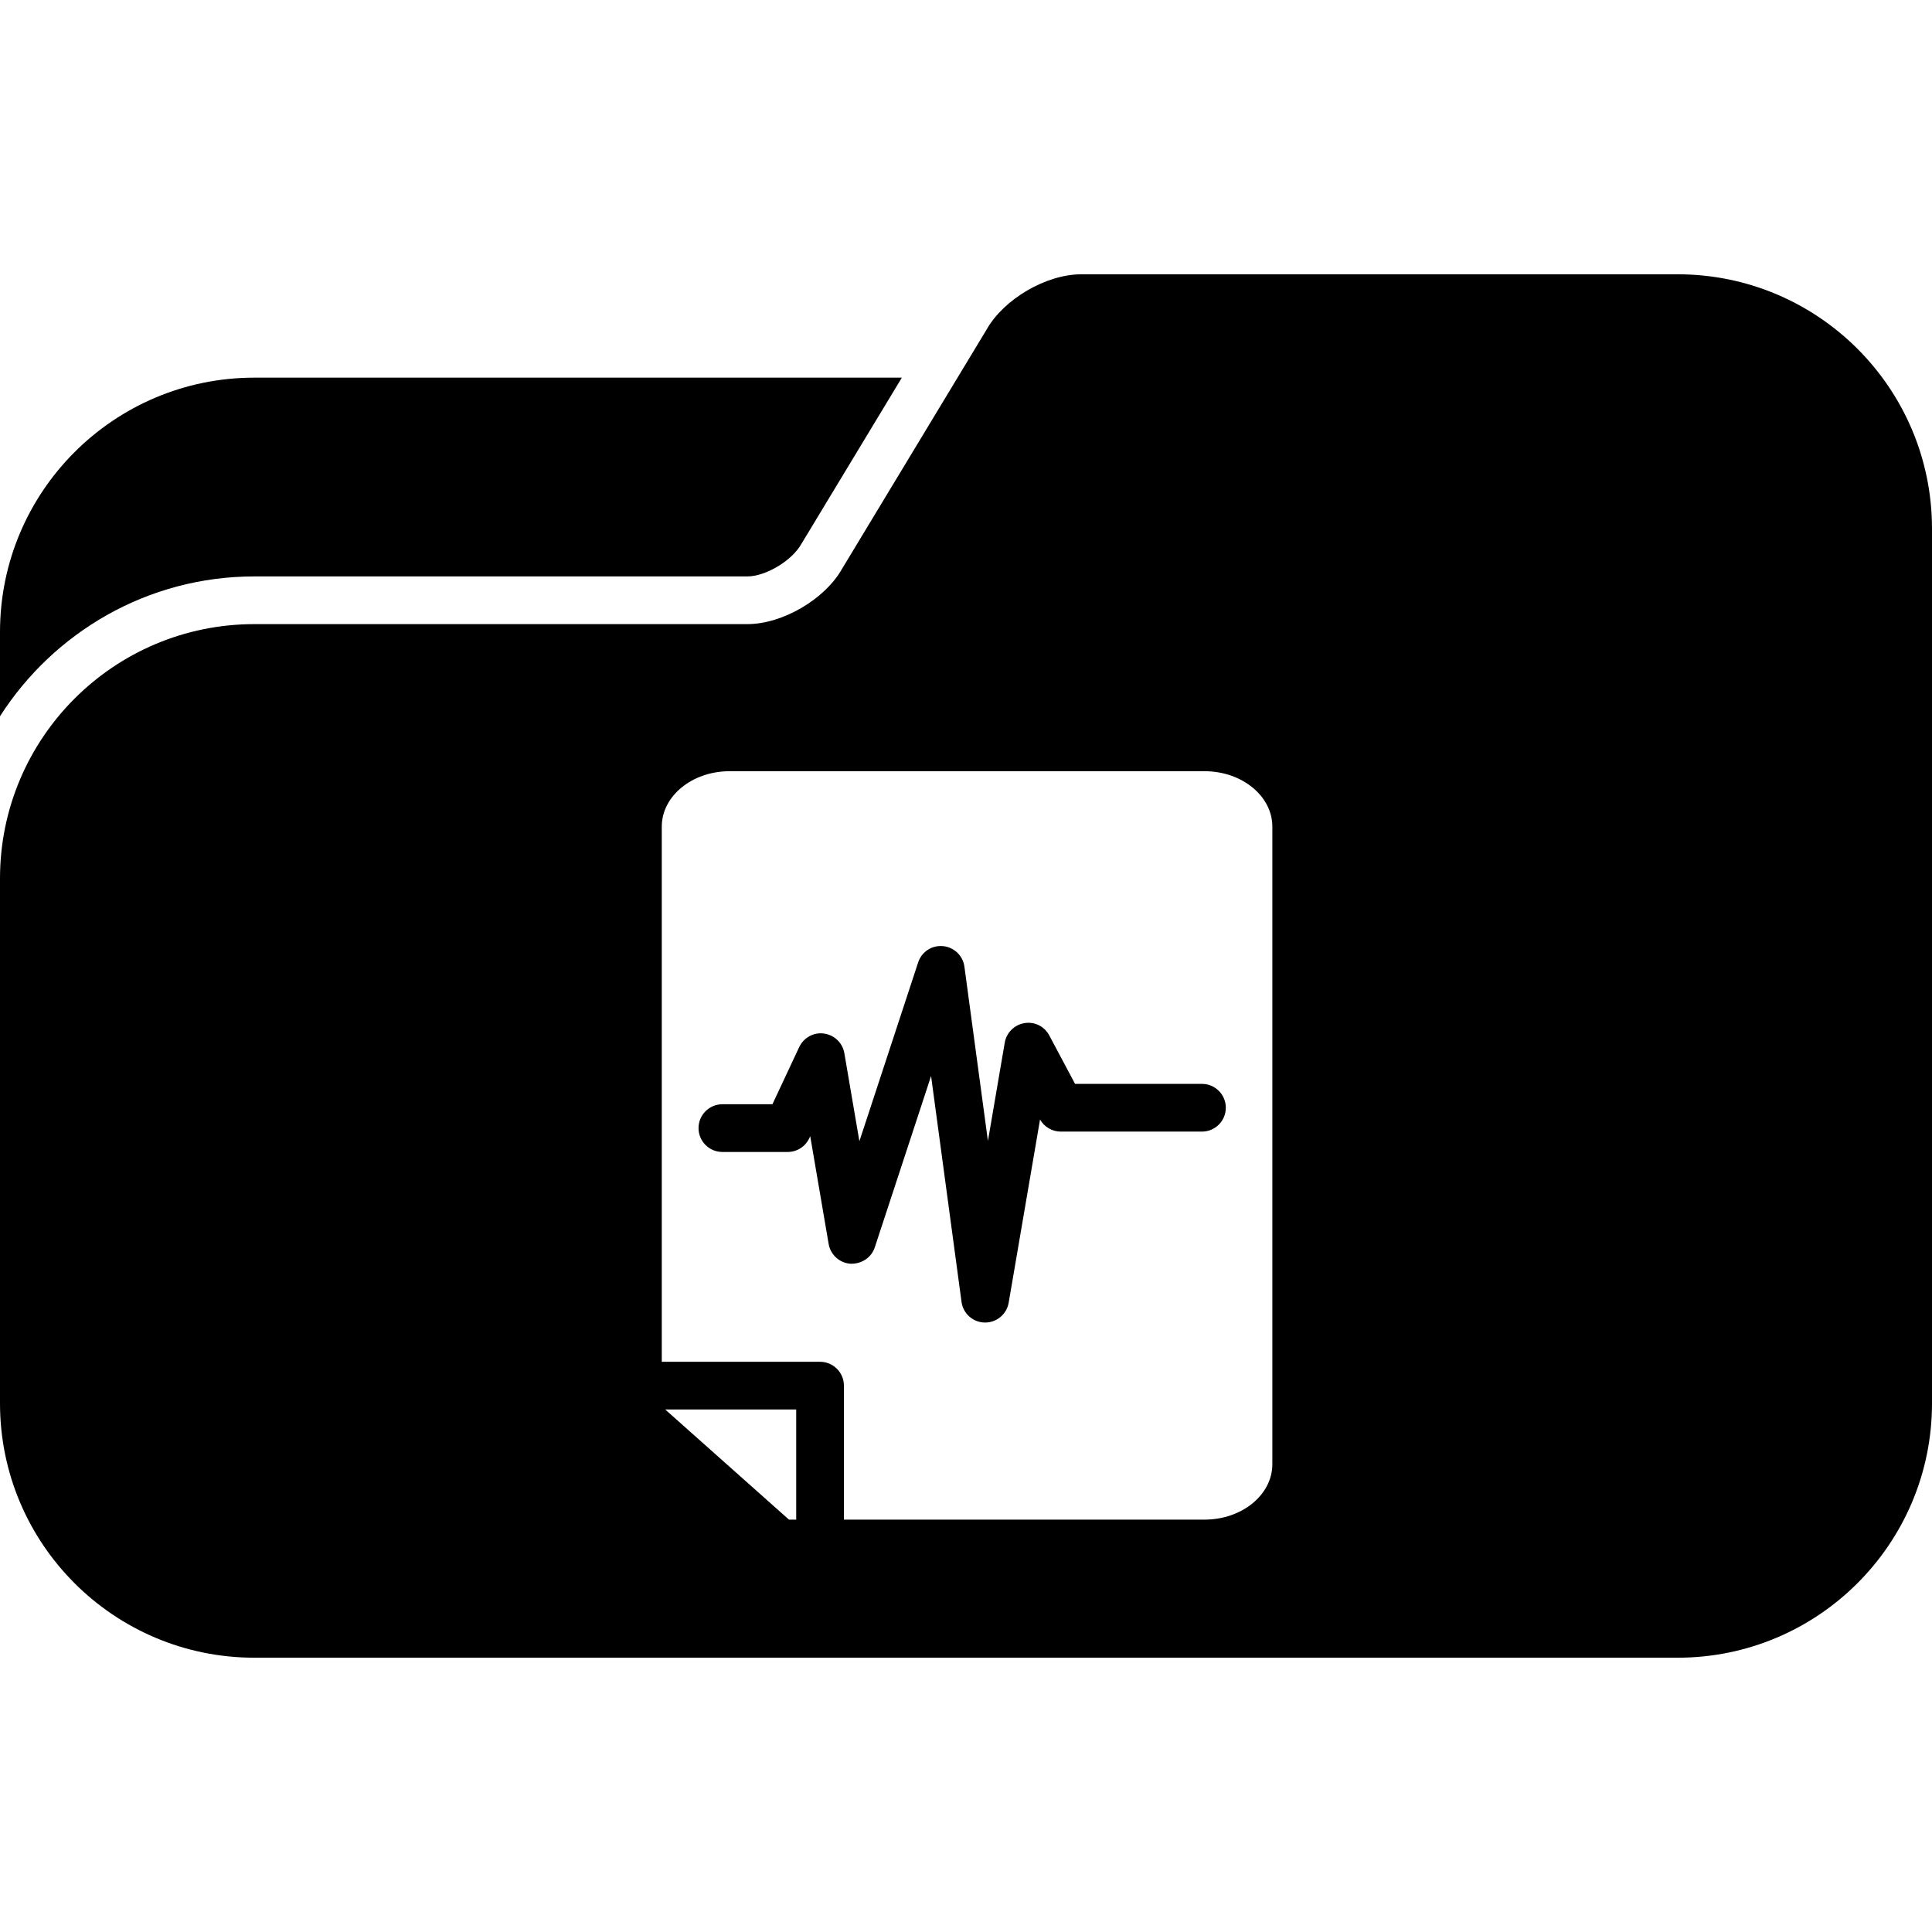
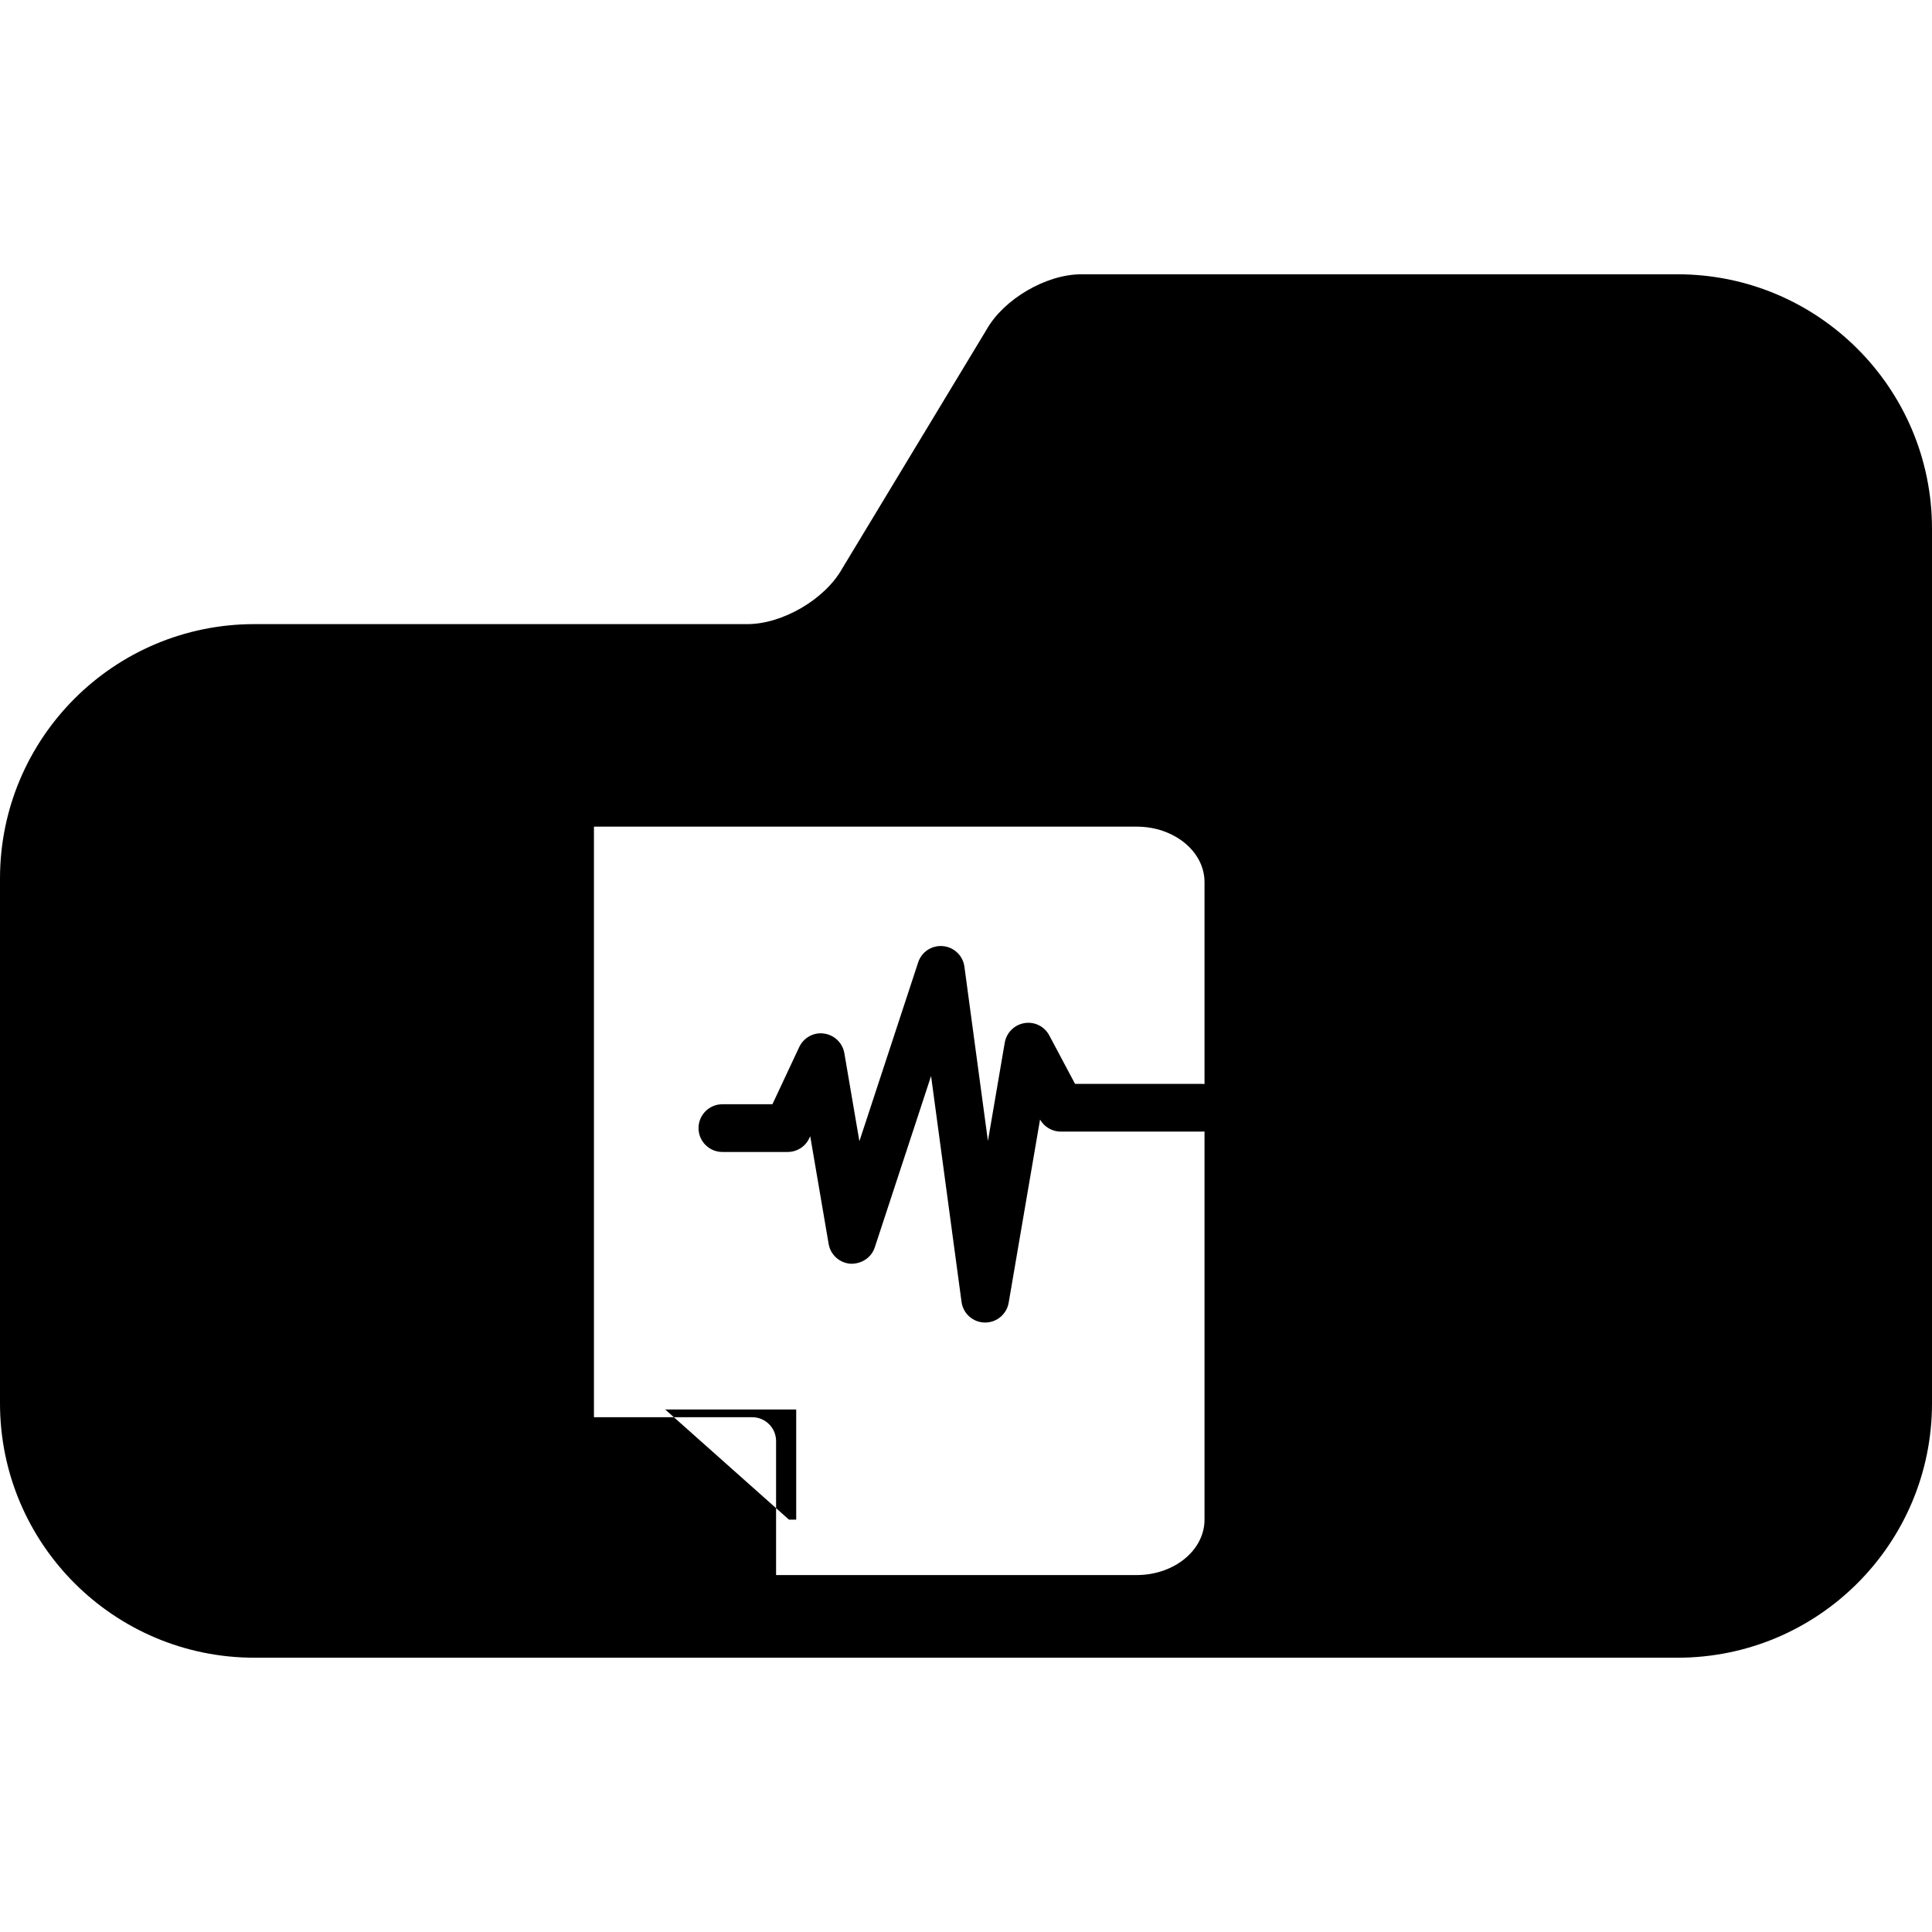
<svg xmlns="http://www.w3.org/2000/svg" fill="#000000" version="1.1" id="Capa_1" width="800px" height="800px" viewBox="0 0 476.91 476.909" xml:space="preserve">
  <g>
    <g>
-       <path d="M62.802,142.287h121.682c4.45,0,10.95-3.805,13.32-7.999l24.816-41.066H62.802C28.12,93.222,0,121.342,0,156.026v20.779    C13.266,156.086,36.425,142.287,62.802,142.287z" />
-       <path d="M414.105,67.708H266.913c-8.681,0-19.151,6.125-23.399,13.685l-7.147,11.828l-28.489,47.157    c-4.246,7.558-14.719,13.684-23.393,13.684H62.802C28.12,154.062,0,182.183,0,216.865v115.794v13.737    c0,34.685,28.12,62.805,62.802,62.805h351.303c34.685,0,62.805-28.12,62.805-62.805v-13.737V156.026v-25.515    C476.91,95.829,448.79,67.708,414.105,67.708z M163.358,204.055c0-7.56,7.498-13.684,16.743-13.684h117.231    c9.245,0,16.743,6.131,16.743,13.684v157.374c0,7.562-7.498,13.686-16.743,13.686h-89.015v-33.073c0-3.25-2.637-5.888-5.887-5.888    h-39.073V204.055z M196.542,375.122h-1.781l-30.555-27.19h32.336V375.122z" />
+       <path d="M414.105,67.708H266.913c-8.681,0-19.151,6.125-23.399,13.685l-7.147,11.828l-28.489,47.157    c-4.246,7.558-14.719,13.684-23.393,13.684H62.802C28.12,154.062,0,182.183,0,216.865v115.794v13.737    c0,34.685,28.12,62.805,62.802,62.805h351.303c34.685,0,62.805-28.12,62.805-62.805v-13.737V156.026v-25.515    C476.91,95.829,448.79,67.708,414.105,67.708z M163.358,204.055h117.231    c9.245,0,16.743,6.131,16.743,13.684v157.374c0,7.562-7.498,13.686-16.743,13.686h-89.015v-33.073c0-3.25-2.637-5.888-5.887-5.888    h-39.073V204.055z M196.542,375.122h-1.781l-30.555-27.19h32.336V375.122z" />
      <path d="M209.909,311.945c2.717,0.112,5.189-1.476,6.029-4.036l10.343-31.474l3.552-10.828l1.431,10.611l6.089,45.155    c0.389,2.882,2.822,5.046,5.731,5.09c0.036,0,0.072,0,0.104,0c2.866,0,5.311-2.063,5.799-4.889l7.743-45.221    c1.046,1.828,2.993,2.979,5.109,2.979h34.864c3.25,0,5.887-2.638,5.887-5.892c0-3.25-2.637-5.887-5.887-5.887h-31.326    l-6.355-11.942c-1.17-2.224-3.595-3.475-6.132-3.062c-2.477,0.409-4.44,2.341-4.868,4.817l-3.126,18.27l-1.03,5.999l-0.798-5.915    l-5.005-37.103c-0.363-2.717-2.567-4.819-5.294-5.071c-2.771-0.252-5.282,1.422-6.127,4.029l-12.946,39.399l-1.557,4.725    l-0.794-4.633l-2.919-17.088c-0.431-2.536-2.465-4.5-5.016-4.845c-2.537-0.385-5.025,1.006-6.125,3.334l-6.614,14.114H178.32    c-3.252,0-5.889,2.637-5.889,5.887c0,3.254,2.637,5.892,5.889,5.892h16.118c2.284,0,4.366-1.318,5.328-3.391l0.238-0.489    l4.546,26.586C205.001,309.729,207.218,311.745,209.909,311.945z" />
    </g>
  </g>
</svg>